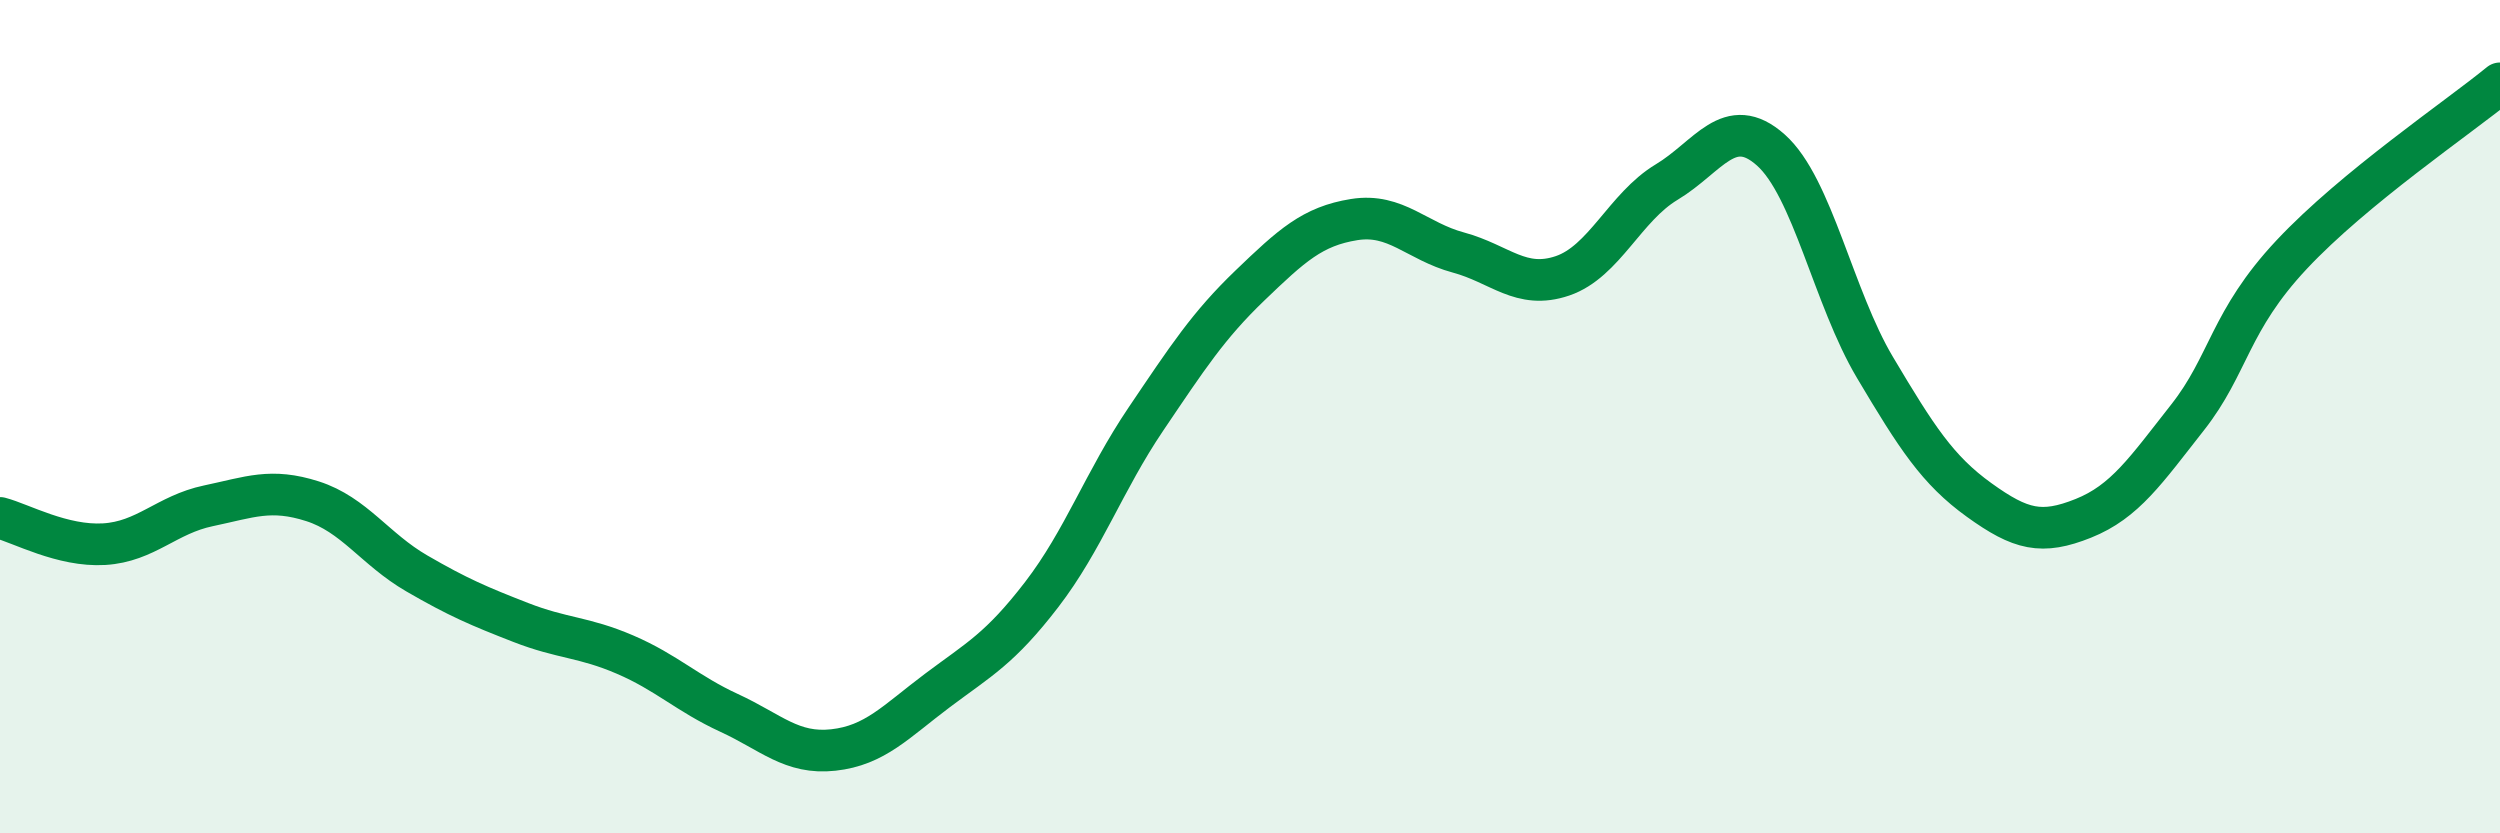
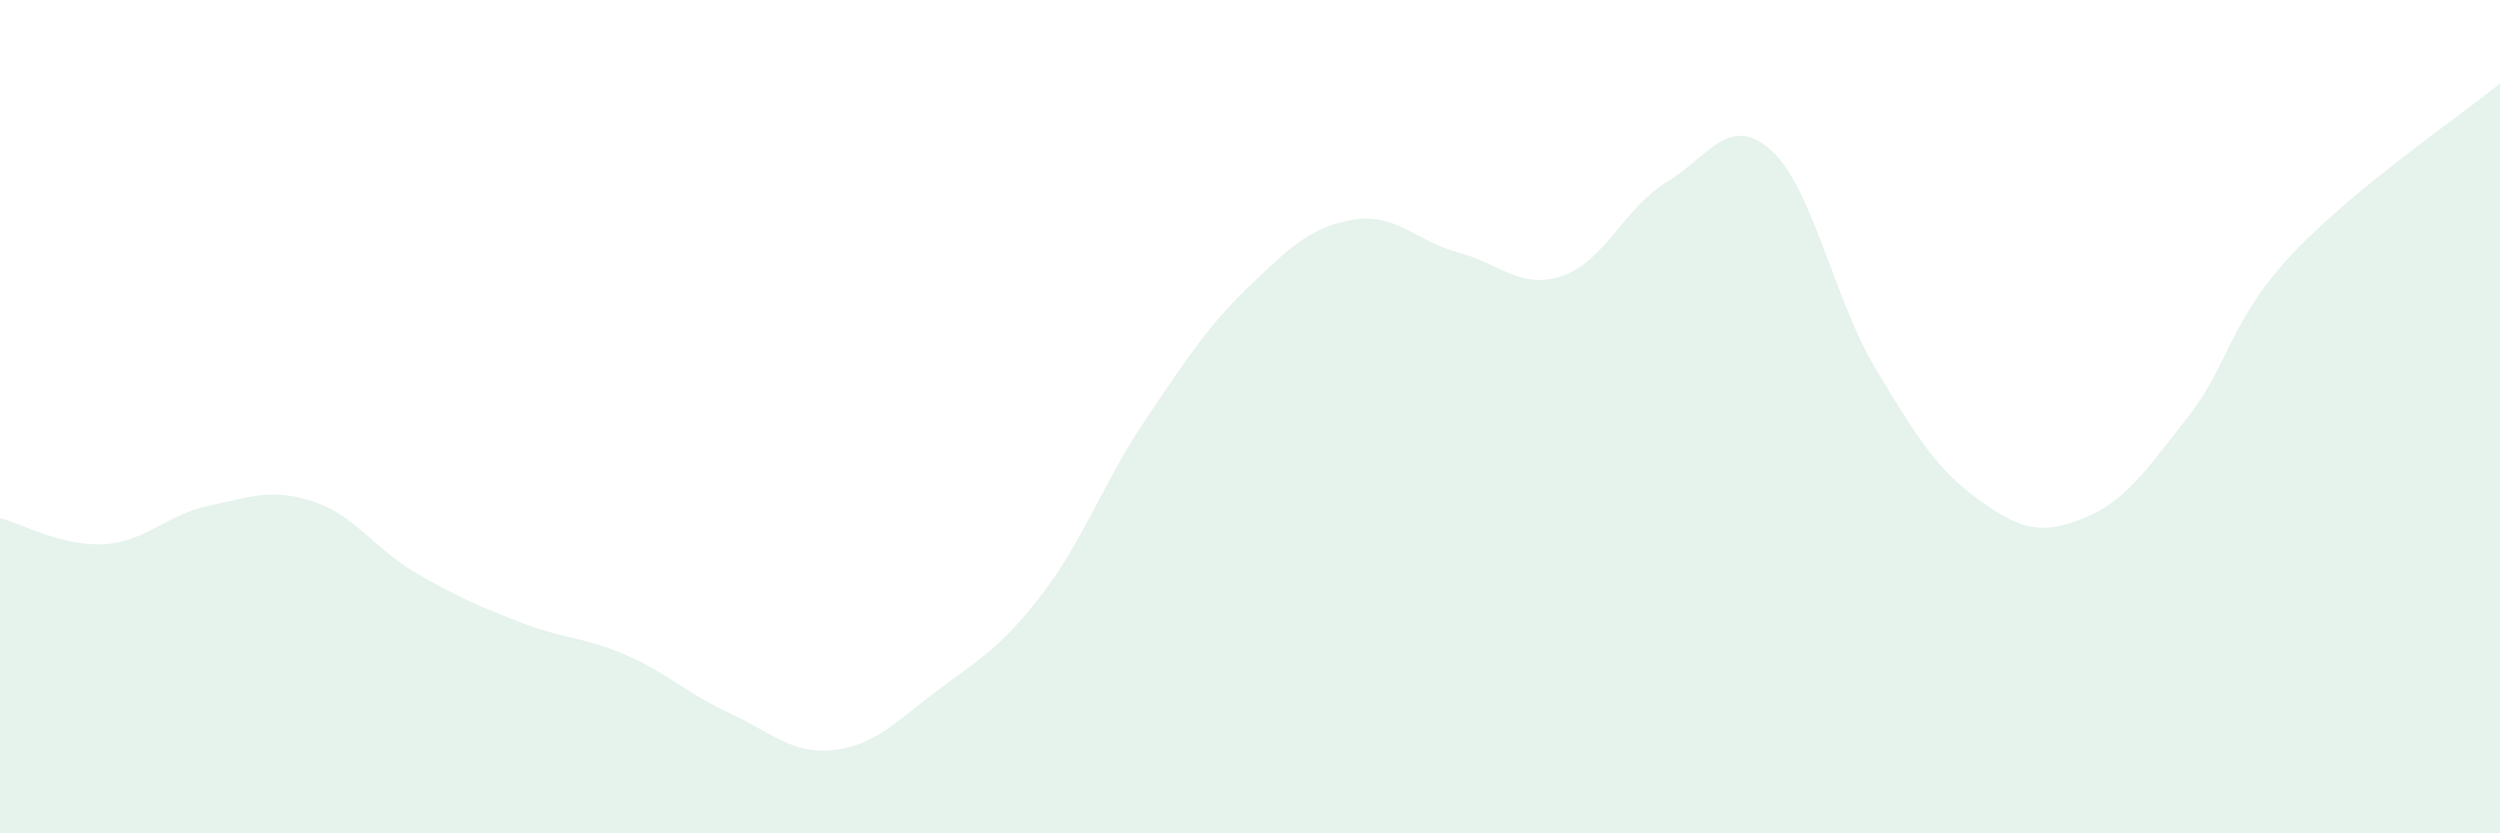
<svg xmlns="http://www.w3.org/2000/svg" width="60" height="20" viewBox="0 0 60 20">
  <path d="M 0,12.43 C 0.5,12.56 1.5,13.12 2.5,13.06 C 3.5,13 4,12.35 5,12.14 C 6,11.93 6.5,11.71 7.5,12.03 C 8.5,12.35 9,13.18 10,13.76 C 11,14.34 11.5,14.55 12.5,14.94 C 13.5,15.33 14,15.28 15,15.71 C 16,16.14 16.5,16.65 17.5,17.11 C 18.5,17.57 19,18.11 20,18 C 21,17.89 21.5,17.32 22.5,16.57 C 23.5,15.82 24,15.57 25,14.27 C 26,12.97 26.5,11.54 27.5,10.06 C 28.5,8.58 29,7.81 30,6.85 C 31,5.89 31.5,5.43 32.5,5.27 C 33.5,5.11 34,5.79 35,6.06 C 36,6.33 36.5,6.96 37.5,6.62 C 38.5,6.28 39,4.97 40,4.37 C 41,3.77 41.5,2.71 42.5,3.6 C 43.5,4.49 44,7.14 45,8.82 C 46,10.5 46.5,11.28 47.5,12 C 48.5,12.72 49,12.84 50,12.44 C 51,12.04 51.5,11.29 52.5,10.02 C 53.5,8.75 53.5,7.71 55,6.11 C 56.5,4.51 59,2.82 60,2L60 20L0 20Z" fill="#008740" opacity="0.1" stroke-linecap="round" stroke-linejoin="round" />
-   <path d="M 0,12.43 C 0.5,12.56 1.5,13.12 2.5,13.06 C 3.5,13 4,12.35 5,12.14 C 6,11.93 6.5,11.71 7.5,12.03 C 8.5,12.35 9,13.18 10,13.76 C 11,14.34 11.5,14.55 12.5,14.94 C 13.5,15.33 14,15.28 15,15.71 C 16,16.14 16.5,16.65 17.5,17.11 C 18.5,17.57 19,18.11 20,18 C 21,17.89 21.5,17.32 22.5,16.57 C 23.5,15.82 24,15.57 25,14.27 C 26,12.97 26.5,11.54 27.5,10.06 C 28.5,8.58 29,7.81 30,6.85 C 31,5.89 31.5,5.43 32.5,5.27 C 33.5,5.11 34,5.79 35,6.06 C 36,6.33 36.5,6.96 37.5,6.62 C 38.5,6.28 39,4.97 40,4.37 C 41,3.77 41.5,2.71 42.5,3.6 C 43.5,4.49 44,7.14 45,8.82 C 46,10.5 46.5,11.28 47.5,12 C 48.5,12.72 49,12.84 50,12.44 C 51,12.04 51.5,11.29 52.5,10.02 C 53.5,8.75 53.5,7.71 55,6.11 C 56.5,4.51 59,2.82 60,2" stroke="#008740" stroke-width="1" fill="none" stroke-linecap="round" stroke-linejoin="round" />
</svg>